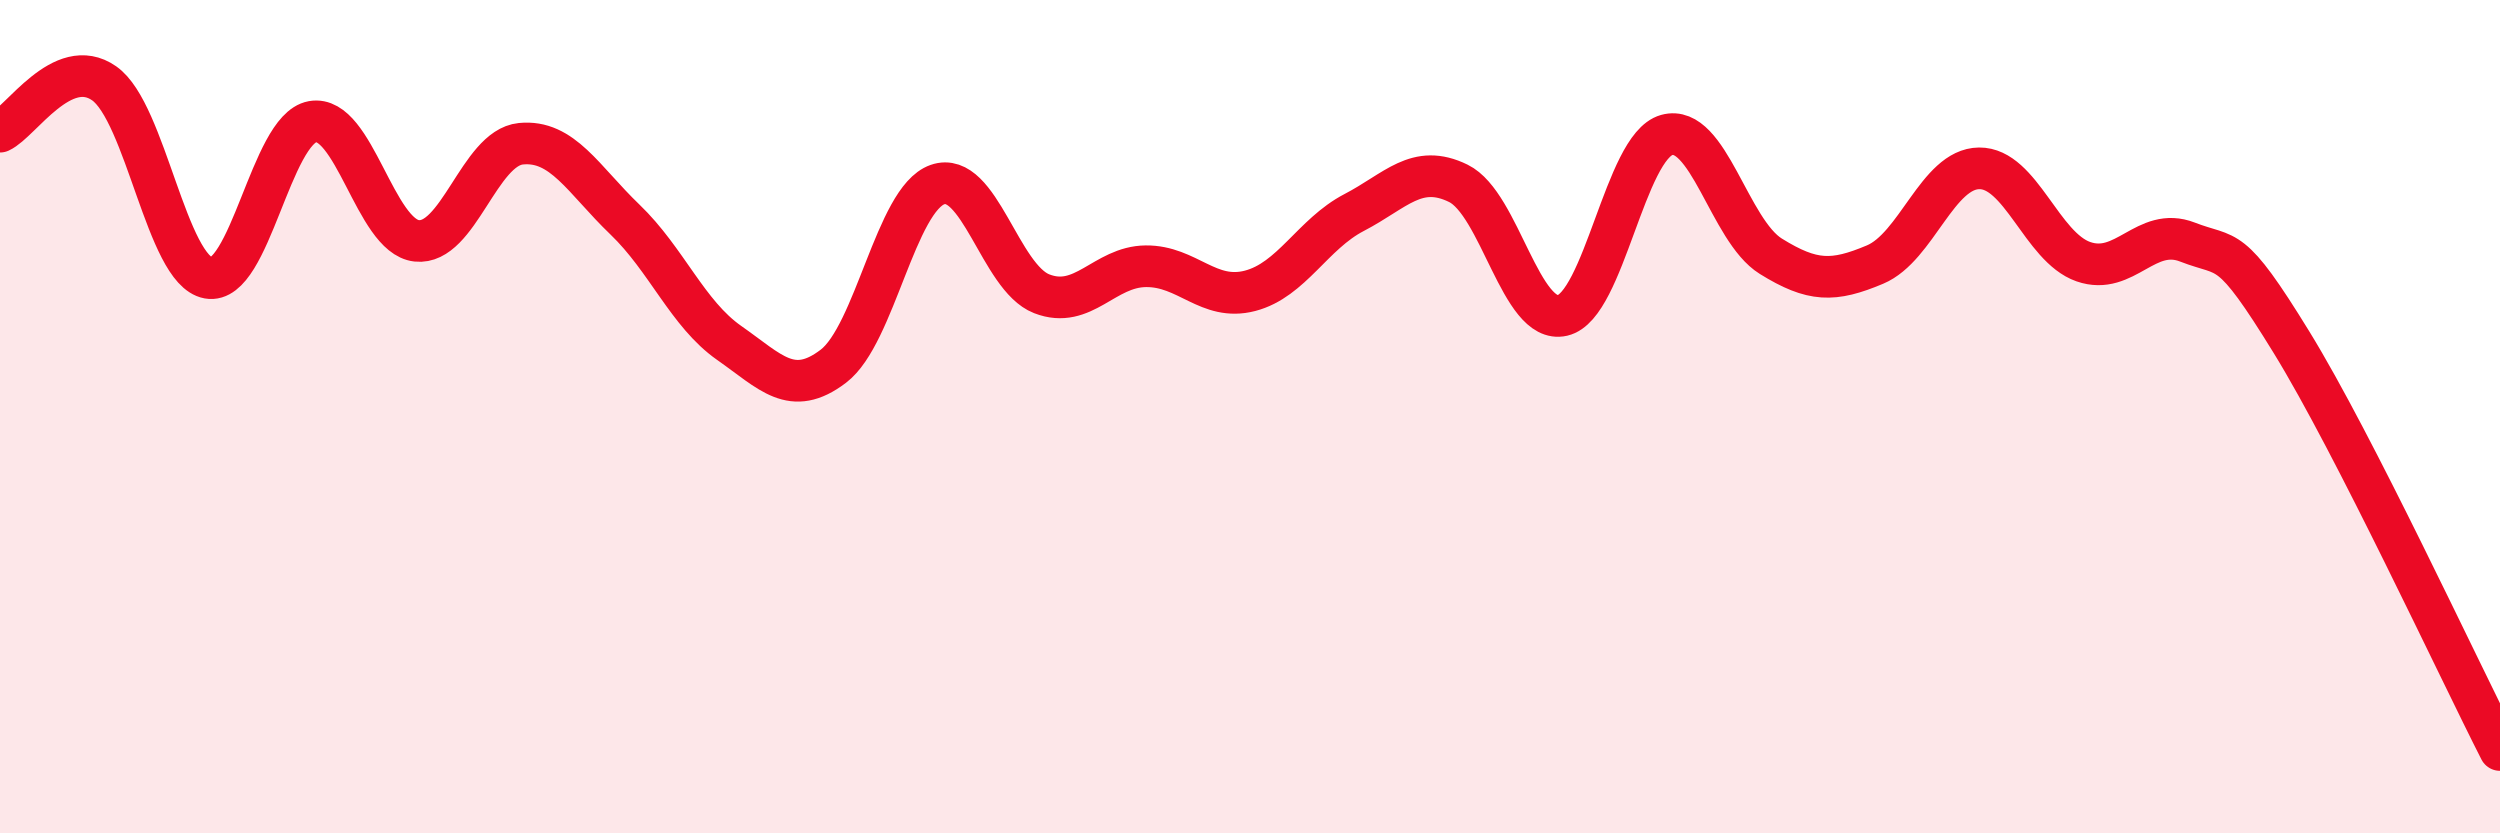
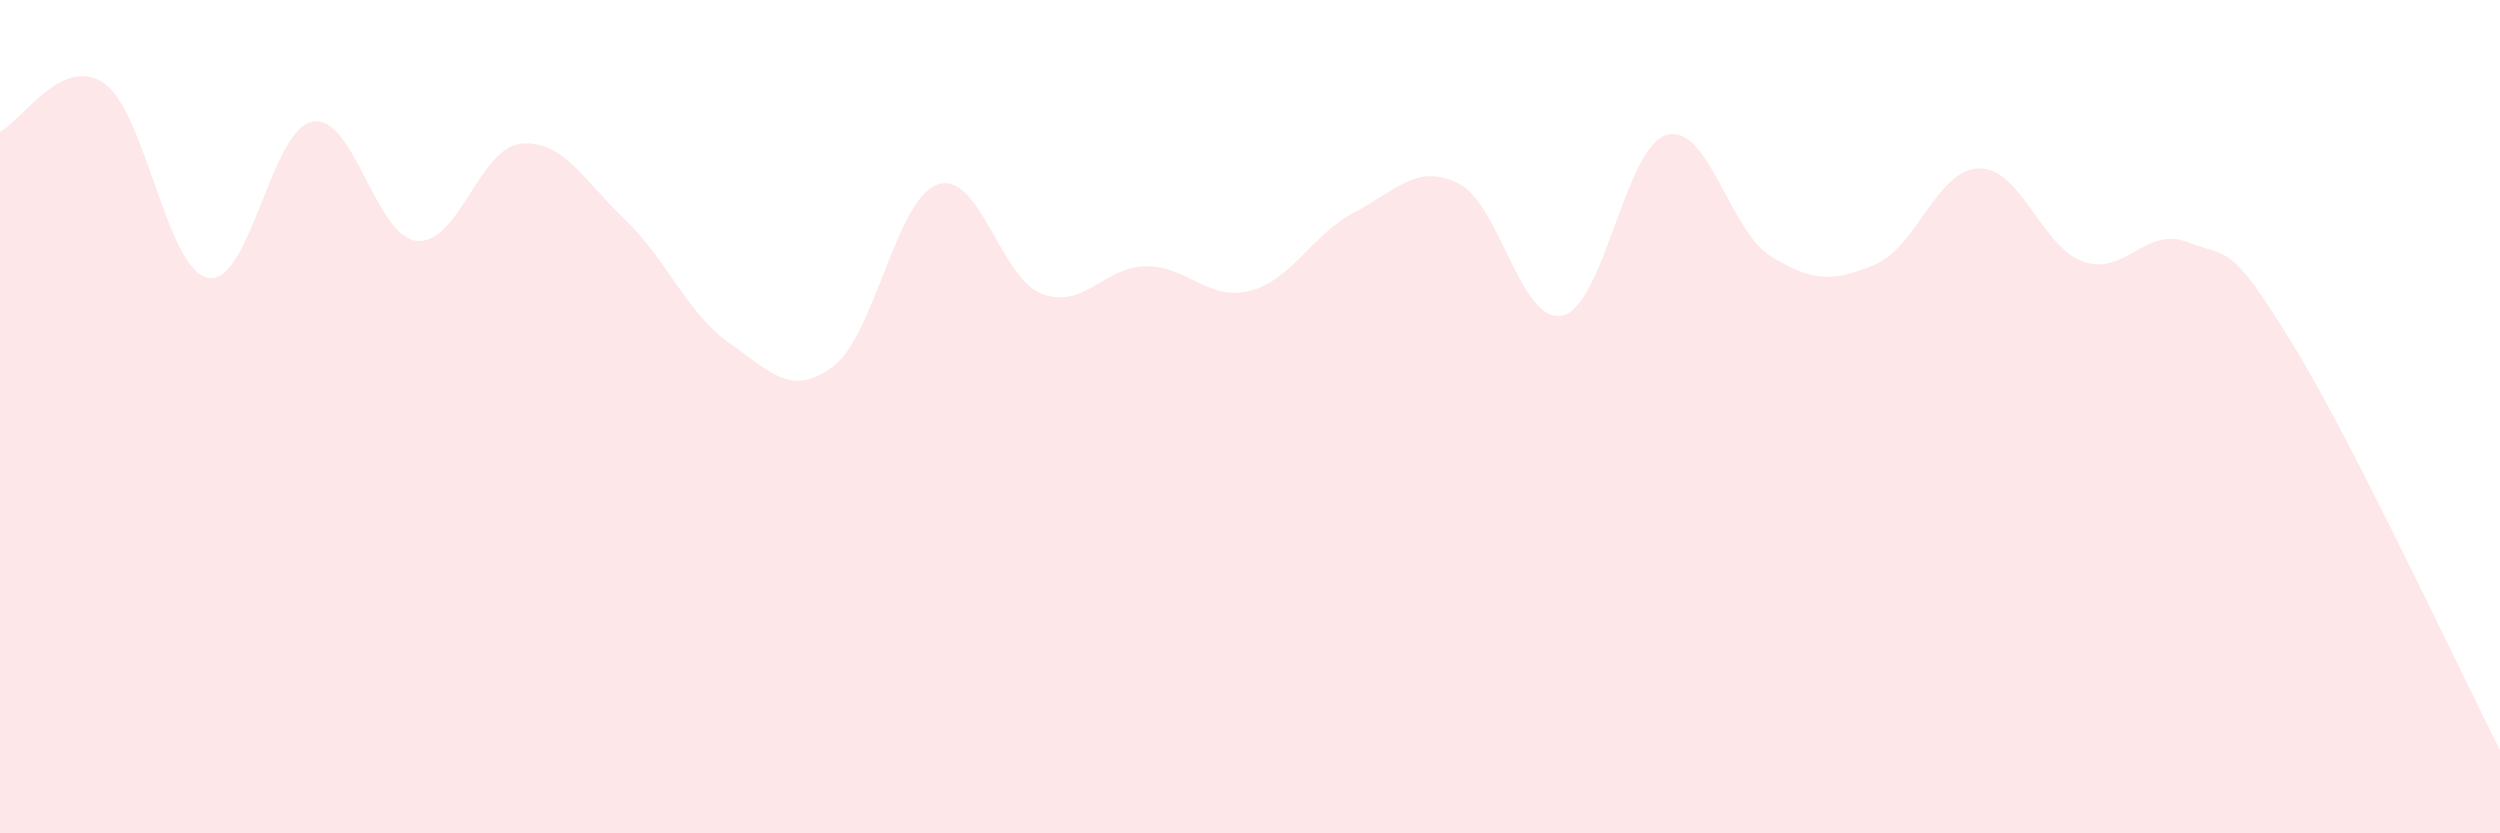
<svg xmlns="http://www.w3.org/2000/svg" width="60" height="20" viewBox="0 0 60 20">
  <path d="M 0,3.16 C 0.5,2.93 1.5,1.3 2.5,2 C 3.5,2.7 4,6.49 5,6.67 C 6,6.85 6.5,3.1 7.5,2.92 C 8.5,2.74 9,5.67 10,5.78 C 11,5.89 11.5,3.55 12.5,3.45 C 13.5,3.35 14,4.31 15,5.27 C 16,6.23 16.5,7.53 17.5,8.23 C 18.5,8.93 19,9.55 20,8.79 C 21,8.03 21.5,4.78 22.5,4.43 C 23.5,4.08 24,6.66 25,7.05 C 26,7.44 26.5,6.4 27.5,6.39 C 28.5,6.38 29,7.24 30,6.98 C 31,6.72 31.5,5.62 32.5,5.1 C 33.5,4.58 34,3.91 35,4.4 C 36,4.89 36.5,7.8 37.5,7.57 C 38.5,7.34 39,3.52 40,3.24 C 41,2.96 41.5,5.53 42.5,6.15 C 43.5,6.77 44,6.77 45,6.35 C 46,5.93 46.5,4.05 47.5,4.04 C 48.5,4.03 49,5.93 50,6.28 C 51,6.63 51.5,5.42 52.5,5.81 C 53.5,6.2 53.5,5.78 55,8.22 C 56.5,10.66 59,16.04 60,18L60 20L0 20Z" fill="#EB0A25" opacity="0.1" stroke-linecap="round" stroke-linejoin="round" />
-   <path d="M 0,3.16 C 0.5,2.93 1.5,1.3 2.5,2 C 3.5,2.7 4,6.49 5,6.67 C 6,6.85 6.5,3.1 7.5,2.92 C 8.5,2.74 9,5.67 10,5.78 C 11,5.89 11.5,3.55 12.5,3.45 C 13.5,3.35 14,4.31 15,5.27 C 16,6.23 16.5,7.53 17.5,8.23 C 18.5,8.93 19,9.55 20,8.79 C 21,8.03 21.5,4.78 22.5,4.43 C 23.5,4.08 24,6.66 25,7.05 C 26,7.44 26.5,6.4 27.5,6.39 C 28.5,6.38 29,7.24 30,6.98 C 31,6.72 31.5,5.62 32.5,5.1 C 33.5,4.58 34,3.91 35,4.4 C 36,4.89 36.5,7.8 37.5,7.57 C 38.5,7.34 39,3.52 40,3.24 C 41,2.96 41.5,5.53 42.5,6.15 C 43.5,6.77 44,6.77 45,6.35 C 46,5.93 46.5,4.05 47.5,4.04 C 48.5,4.03 49,5.93 50,6.28 C 51,6.63 51.5,5.42 52.5,5.81 C 53.5,6.2 53.5,5.78 55,8.22 C 56.5,10.66 59,16.04 60,18" stroke="#EB0A25" stroke-width="1" fill="none" stroke-linecap="round" stroke-linejoin="round" />
</svg>